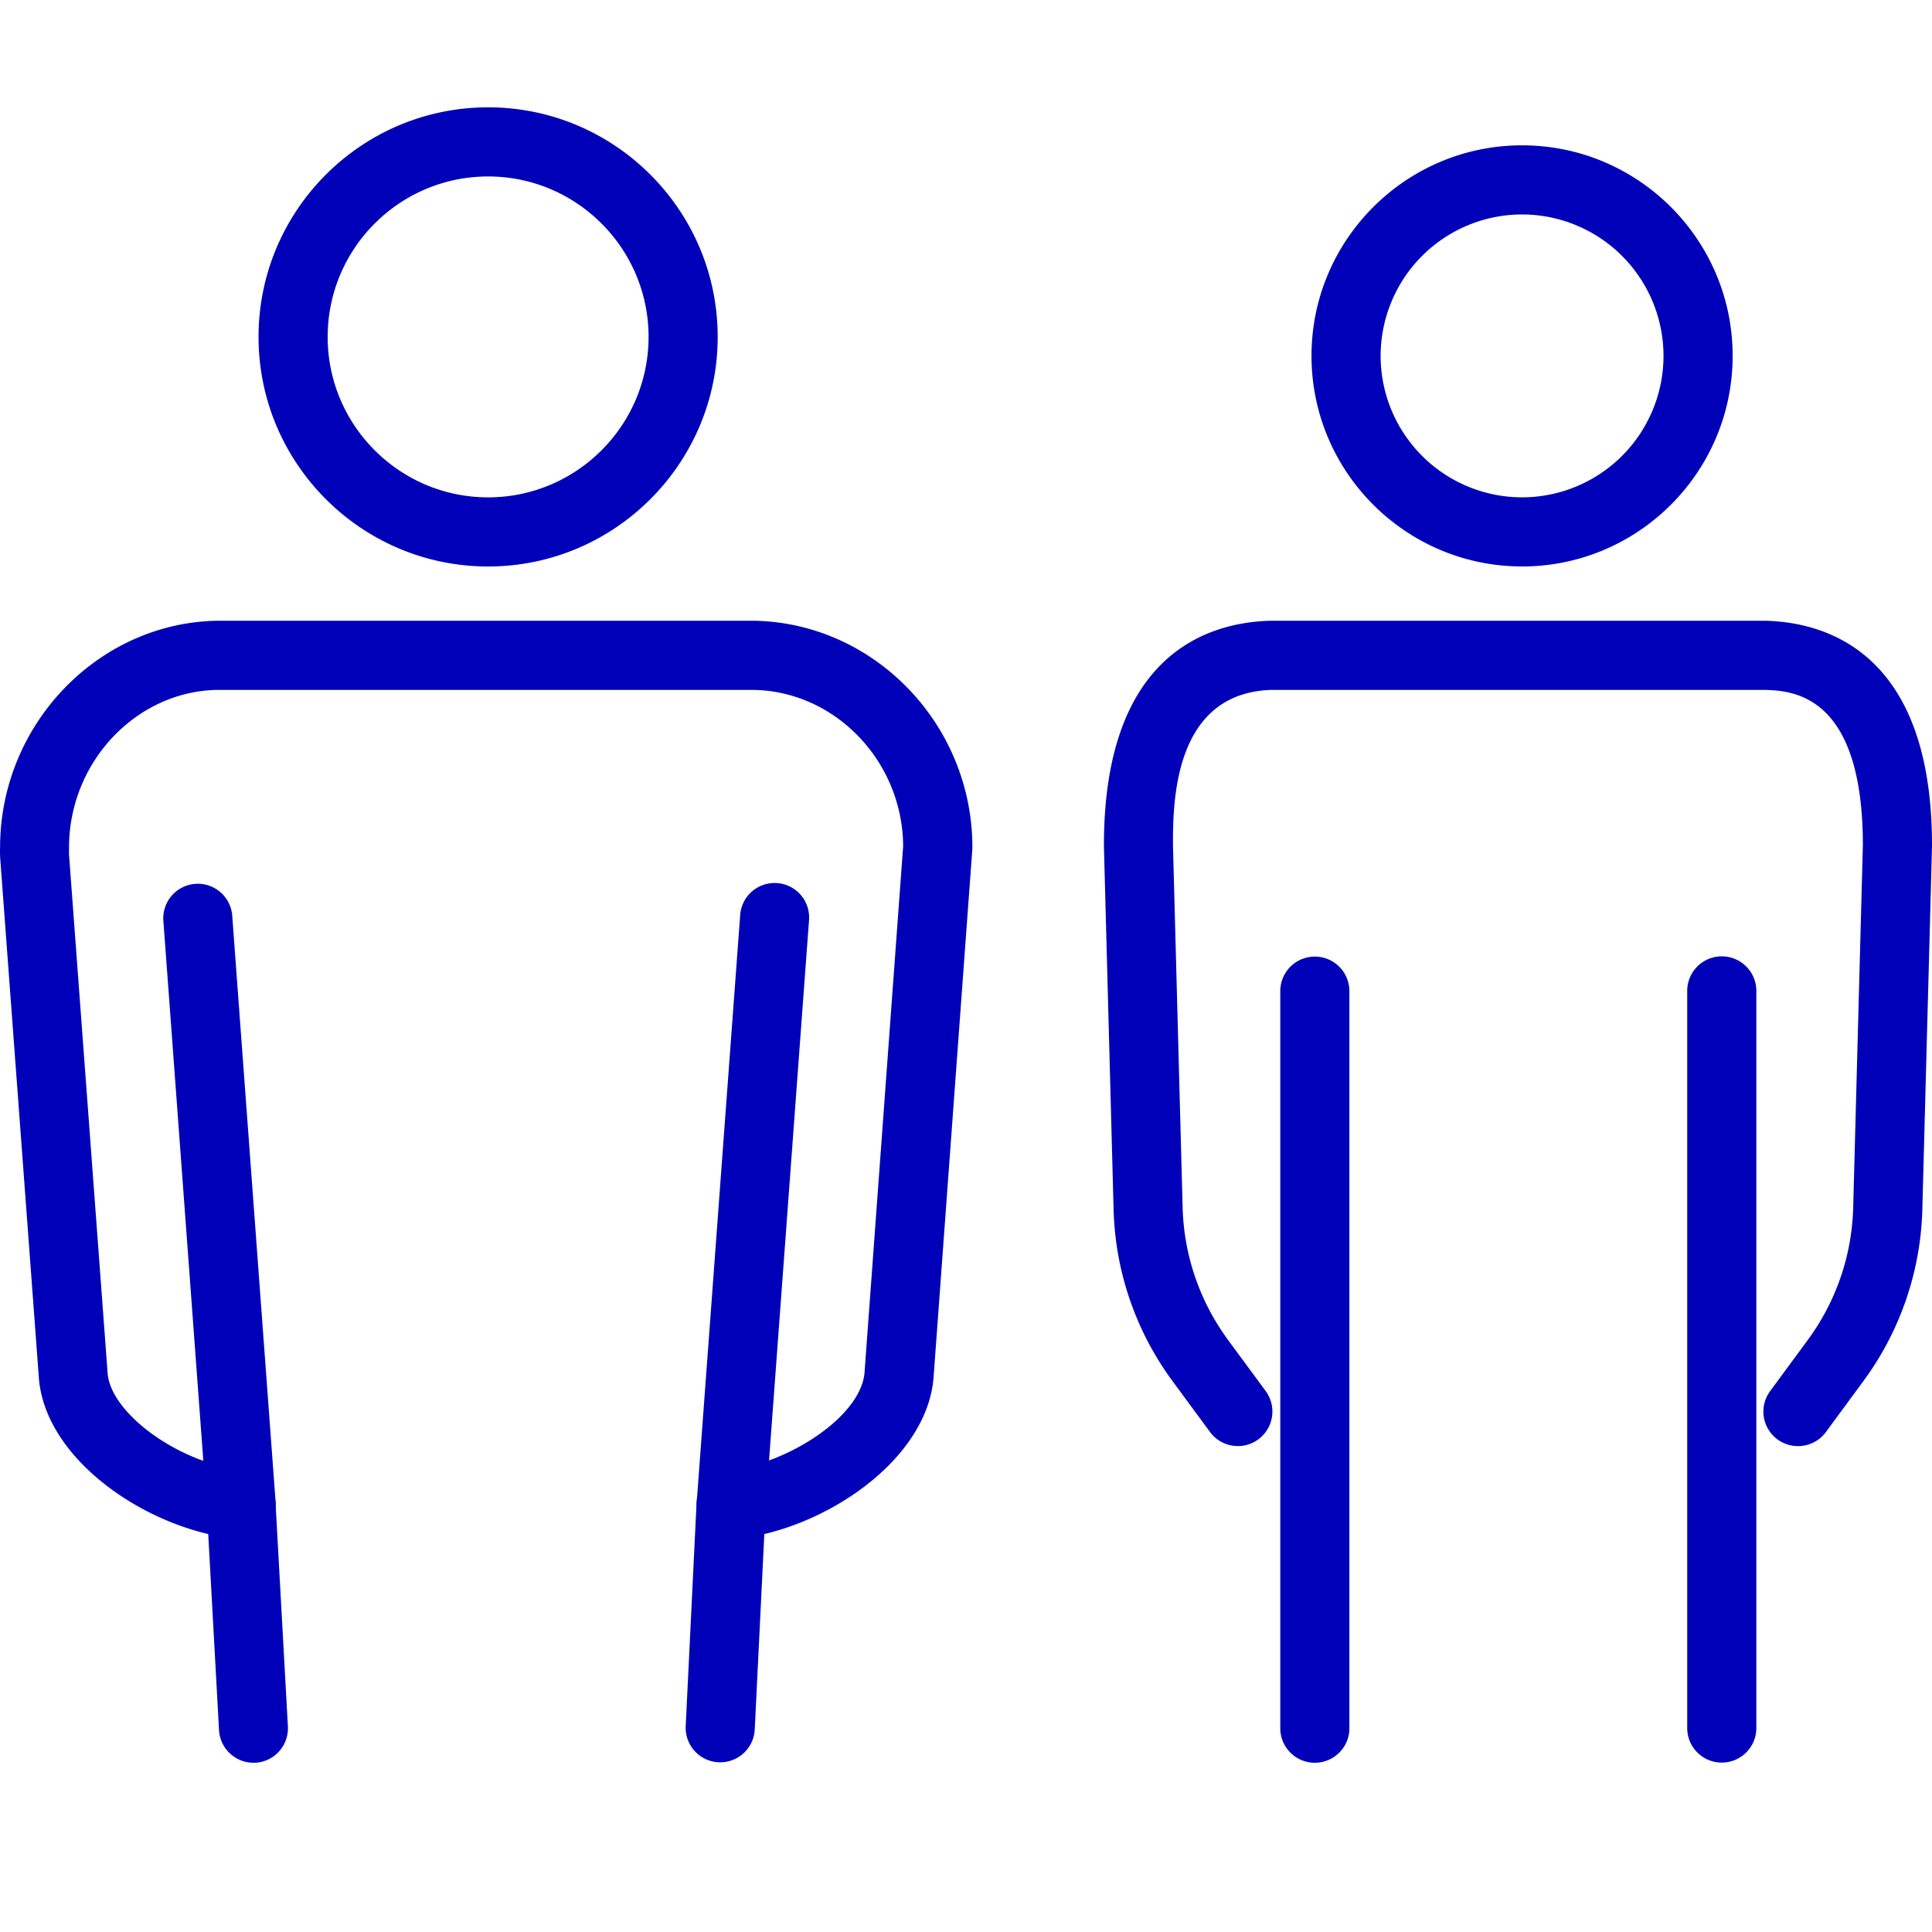
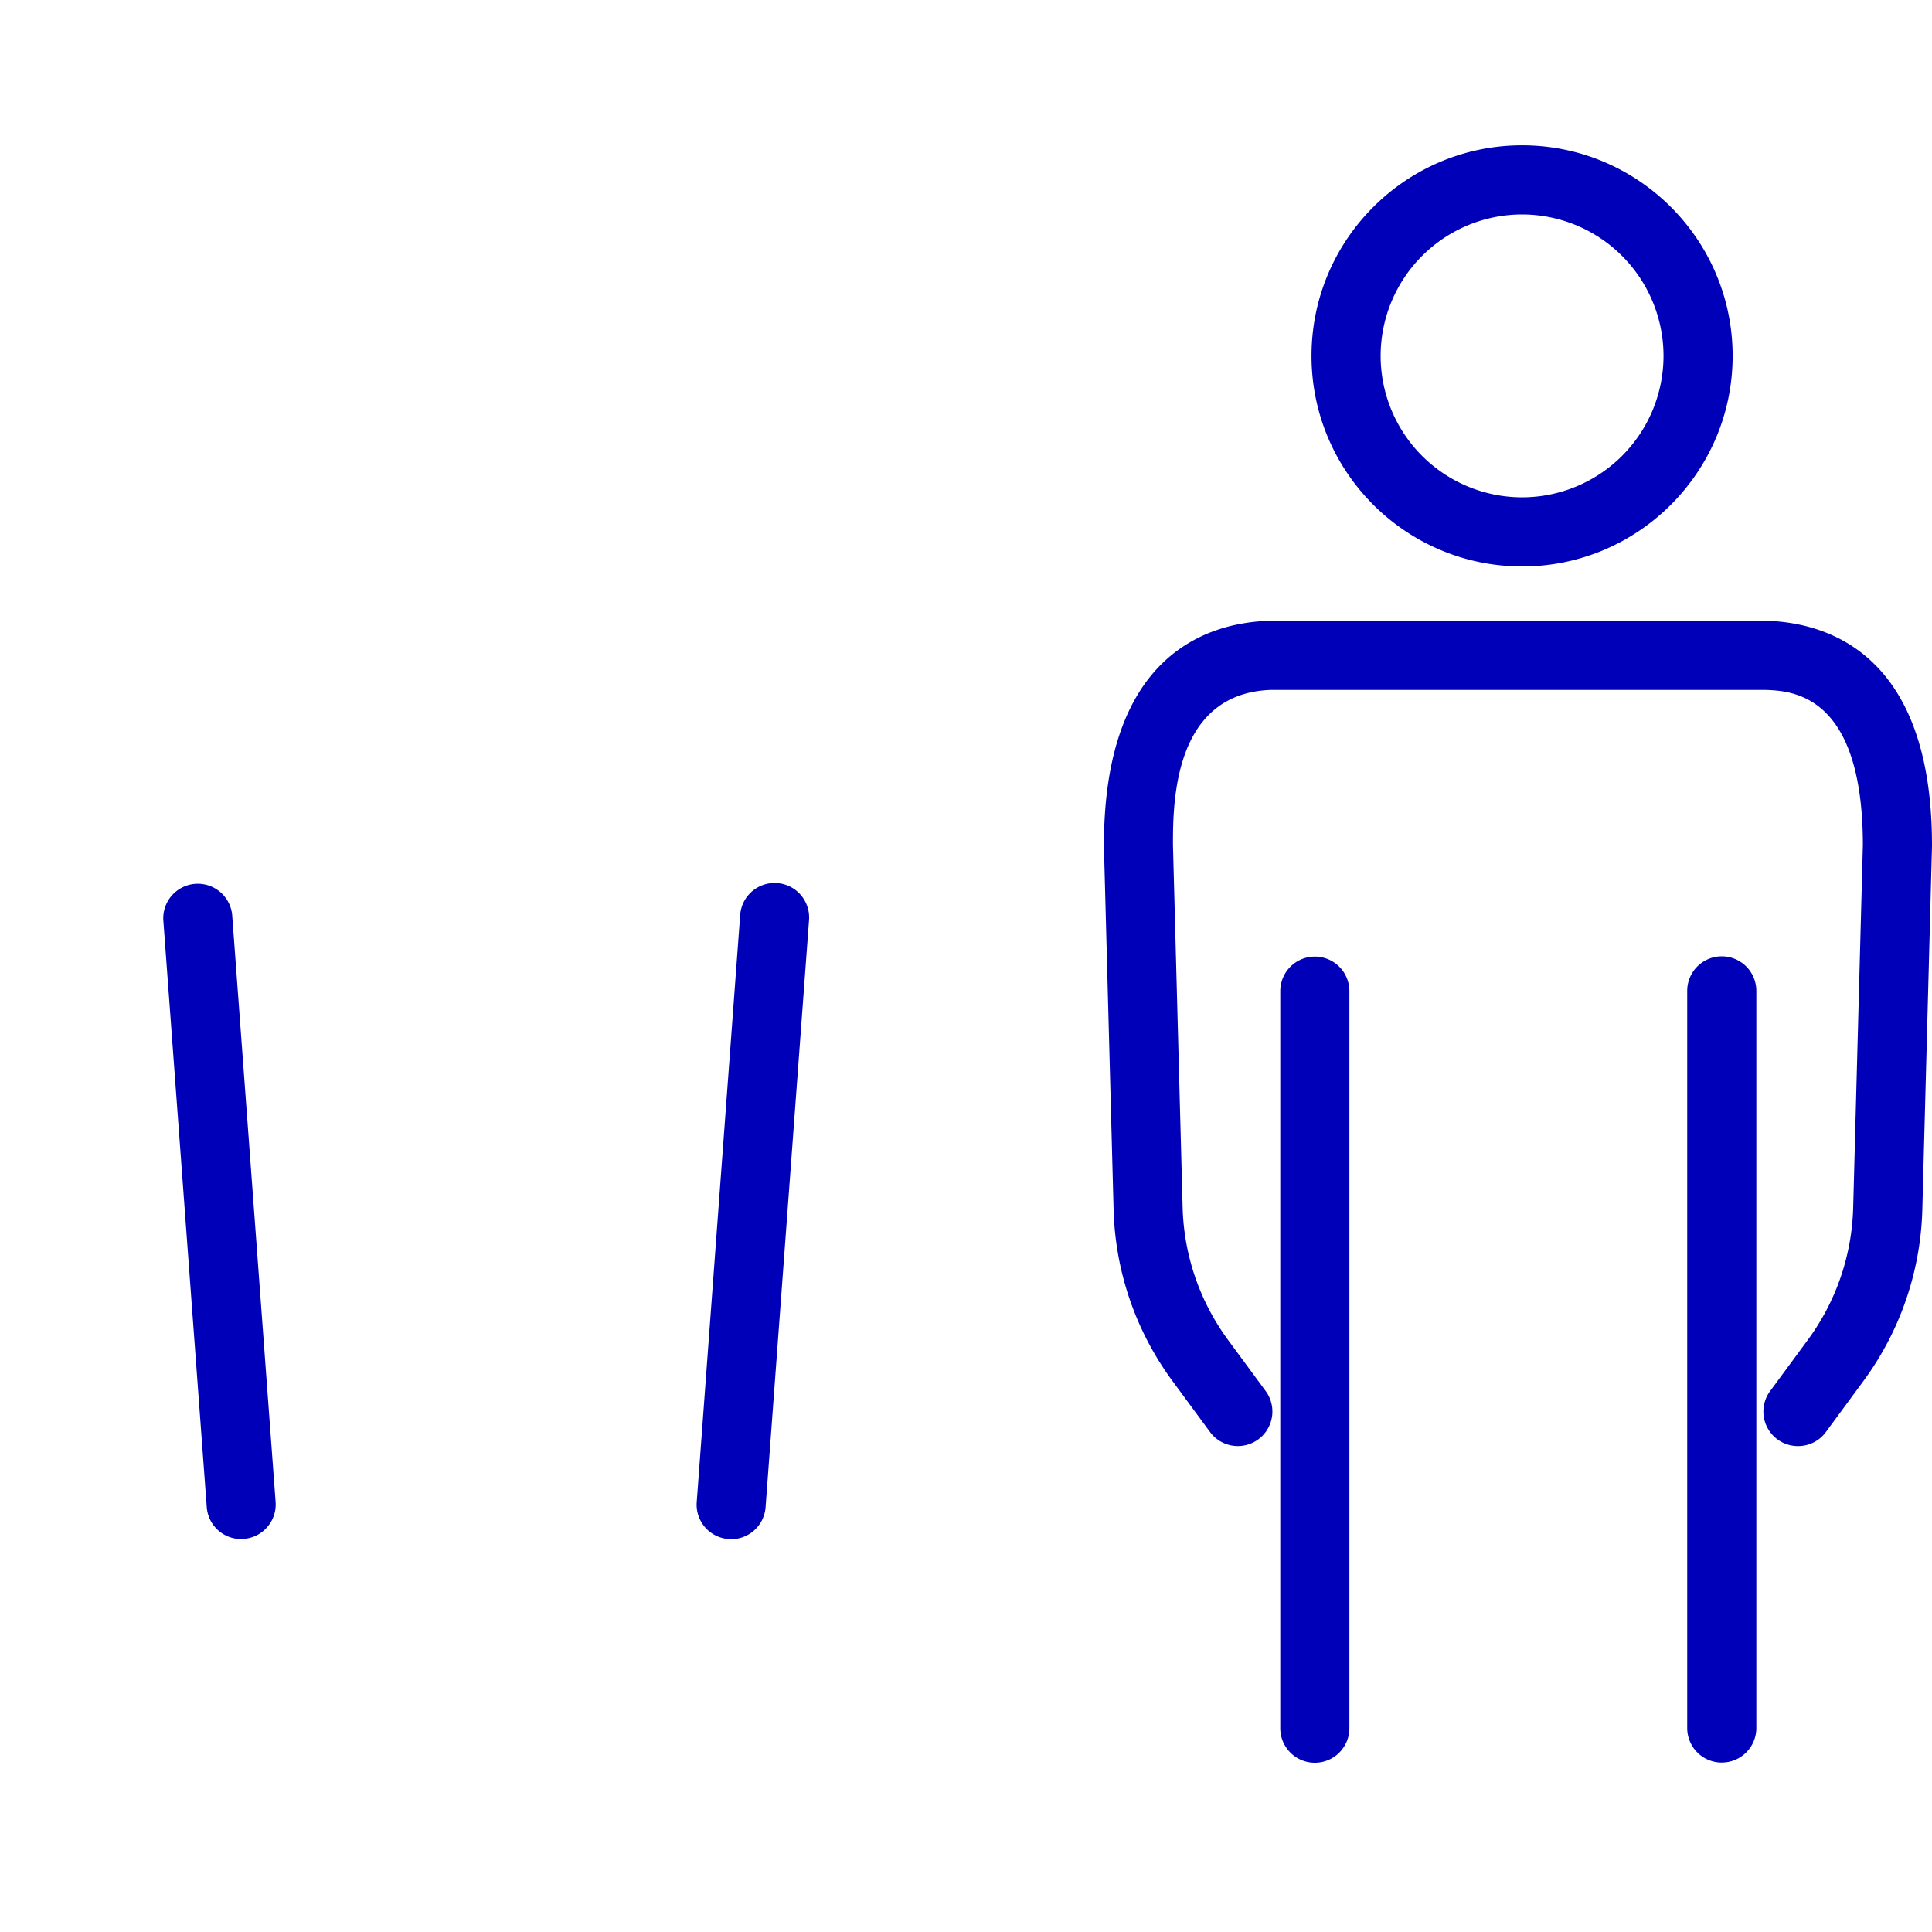
<svg xmlns="http://www.w3.org/2000/svg" width="90" height="90" viewBox="0 0 90 90" fill="none">
  <g clip-path="url(#clip0_18183_3804)" fill="#0000B9">
-     <path d="M11.809 82.116a1.61 1.61 0 01-1.606-1.521L9.7 71.462c-3.727-.877-7.583-3.8-7.885-7.217L.012 40.015a5.763 5.763 0 01-.008-.568c.016-5.67 4.512-10.392 10.038-10.529h25.152c5.59.137 10.103 4.866 10.103 10.55 0 .04 0 .08-.004.116l-1.807 24.621c-.298 3.445-4.154 6.371-7.881 7.257l-.447 9.12a1.61 1.61 0 01-3.216-.156l.507-10.413a1.613 1.613 0 011.465-1.526c.105-.007.213-.024.326-.04 2.588-.382 5.856-2.475 6.033-4.5l1.8-24.536c-.029-3.924-3.124-7.18-6.923-7.273H10.074c-3.763.093-6.858 3.385-6.858 7.342v.06c0 .052-.004.145 0 .278l1.799 24.17c.16 1.815 3.147 4.04 6.03 4.463a7.8 7.8 0 00.33.04 1.608 1.608 0 011.46 1.514l.576 10.417a1.608 1.608 0 01-1.518 1.694h-.088.004zm10.929-55.727c-5.896 0-10.694-4.798-10.694-10.695C12.044 9.798 16.842 5 22.738 5c5.897 0 10.695 4.798 10.695 10.694 0 5.897-4.798 10.695-10.695 10.695zm0-18.169c-4.121 0-7.474 3.353-7.474 7.474 0 4.122 3.353 7.475 7.474 7.475 4.122 0 7.475-3.353 7.475-7.475 0-4.121-3.353-7.474-7.475-7.474z" />
    <path d="M11.233 71.695a1.605 1.605 0 01-1.602-1.493l-2.024-27.35a1.609 1.609 0 013.208-.237l2.024 27.35c.065.885-.6 1.658-1.485 1.722-.04 0-.08.005-.12.005v.004zm22.829.005c-.04 0-.08 0-.12-.005a1.606 1.606 0 01-1.486-1.722l2.025-27.35a1.606 1.606 0 011.722-1.485 1.606 1.606 0 011.485 1.722l-2.024 27.35a1.613 1.613 0 01-1.602 1.493V71.7zm36.843-45.313c-5.41 0-9.81-4.399-9.81-9.809 0-5.41 4.4-9.808 9.81-9.808s9.808 4.399 9.808 9.808c0 5.41-4.399 9.81-9.808 9.81zm0-16.397a6.595 6.595 0 00-6.59 6.588 6.594 6.594 0 006.59 6.59 6.595 6.595 0 006.588-6.59 6.595 6.595 0 00-6.588-6.588zm12.852 57.375a1.608 1.608 0 01-1.296-2.564l1.743-2.367a10.877 10.877 0 002.125-6.194l.451-16.881c-.008-7.036-3.292-7.18-4.564-7.221H59.209c-4.548.157-4.568 5.265-4.568 7.22l.45 16.882c.06 2.241.794 4.383 2.126 6.194l1.743 2.367a1.608 1.608 0 11-2.593 1.907l-1.742-2.366a14.077 14.077 0 01-2.75-8.014l-.45-16.905v-.044c0-8.895 4.83-10.372 7.712-10.461h23.151c2.878.088 7.712 1.566 7.712 10.46v.045l-.45 16.905a14.107 14.107 0 01-2.75 8.014l-1.742 2.367c-.314.43-.805.656-1.297.656h-.004z" />
    <path d="M61.25 82.116c-.89 0-1.61-.72-1.61-1.61V46.172a1.61 1.61 0 113.22 0v34.334c0 .89-.72 1.61-1.61 1.61zm18.957-.008c-.89 0-1.61-.72-1.61-1.61V46.16a1.61 1.61 0 113.22 0v34.337c0 .89-.72 1.61-1.61 1.61z" />
  </g>
  <defs>
    <clipPath id="clip0_18183_3804">
      <path fill="#fff" d="M0 0h90v88.261H0z" />
    </clipPath>
  </defs>
</svg>